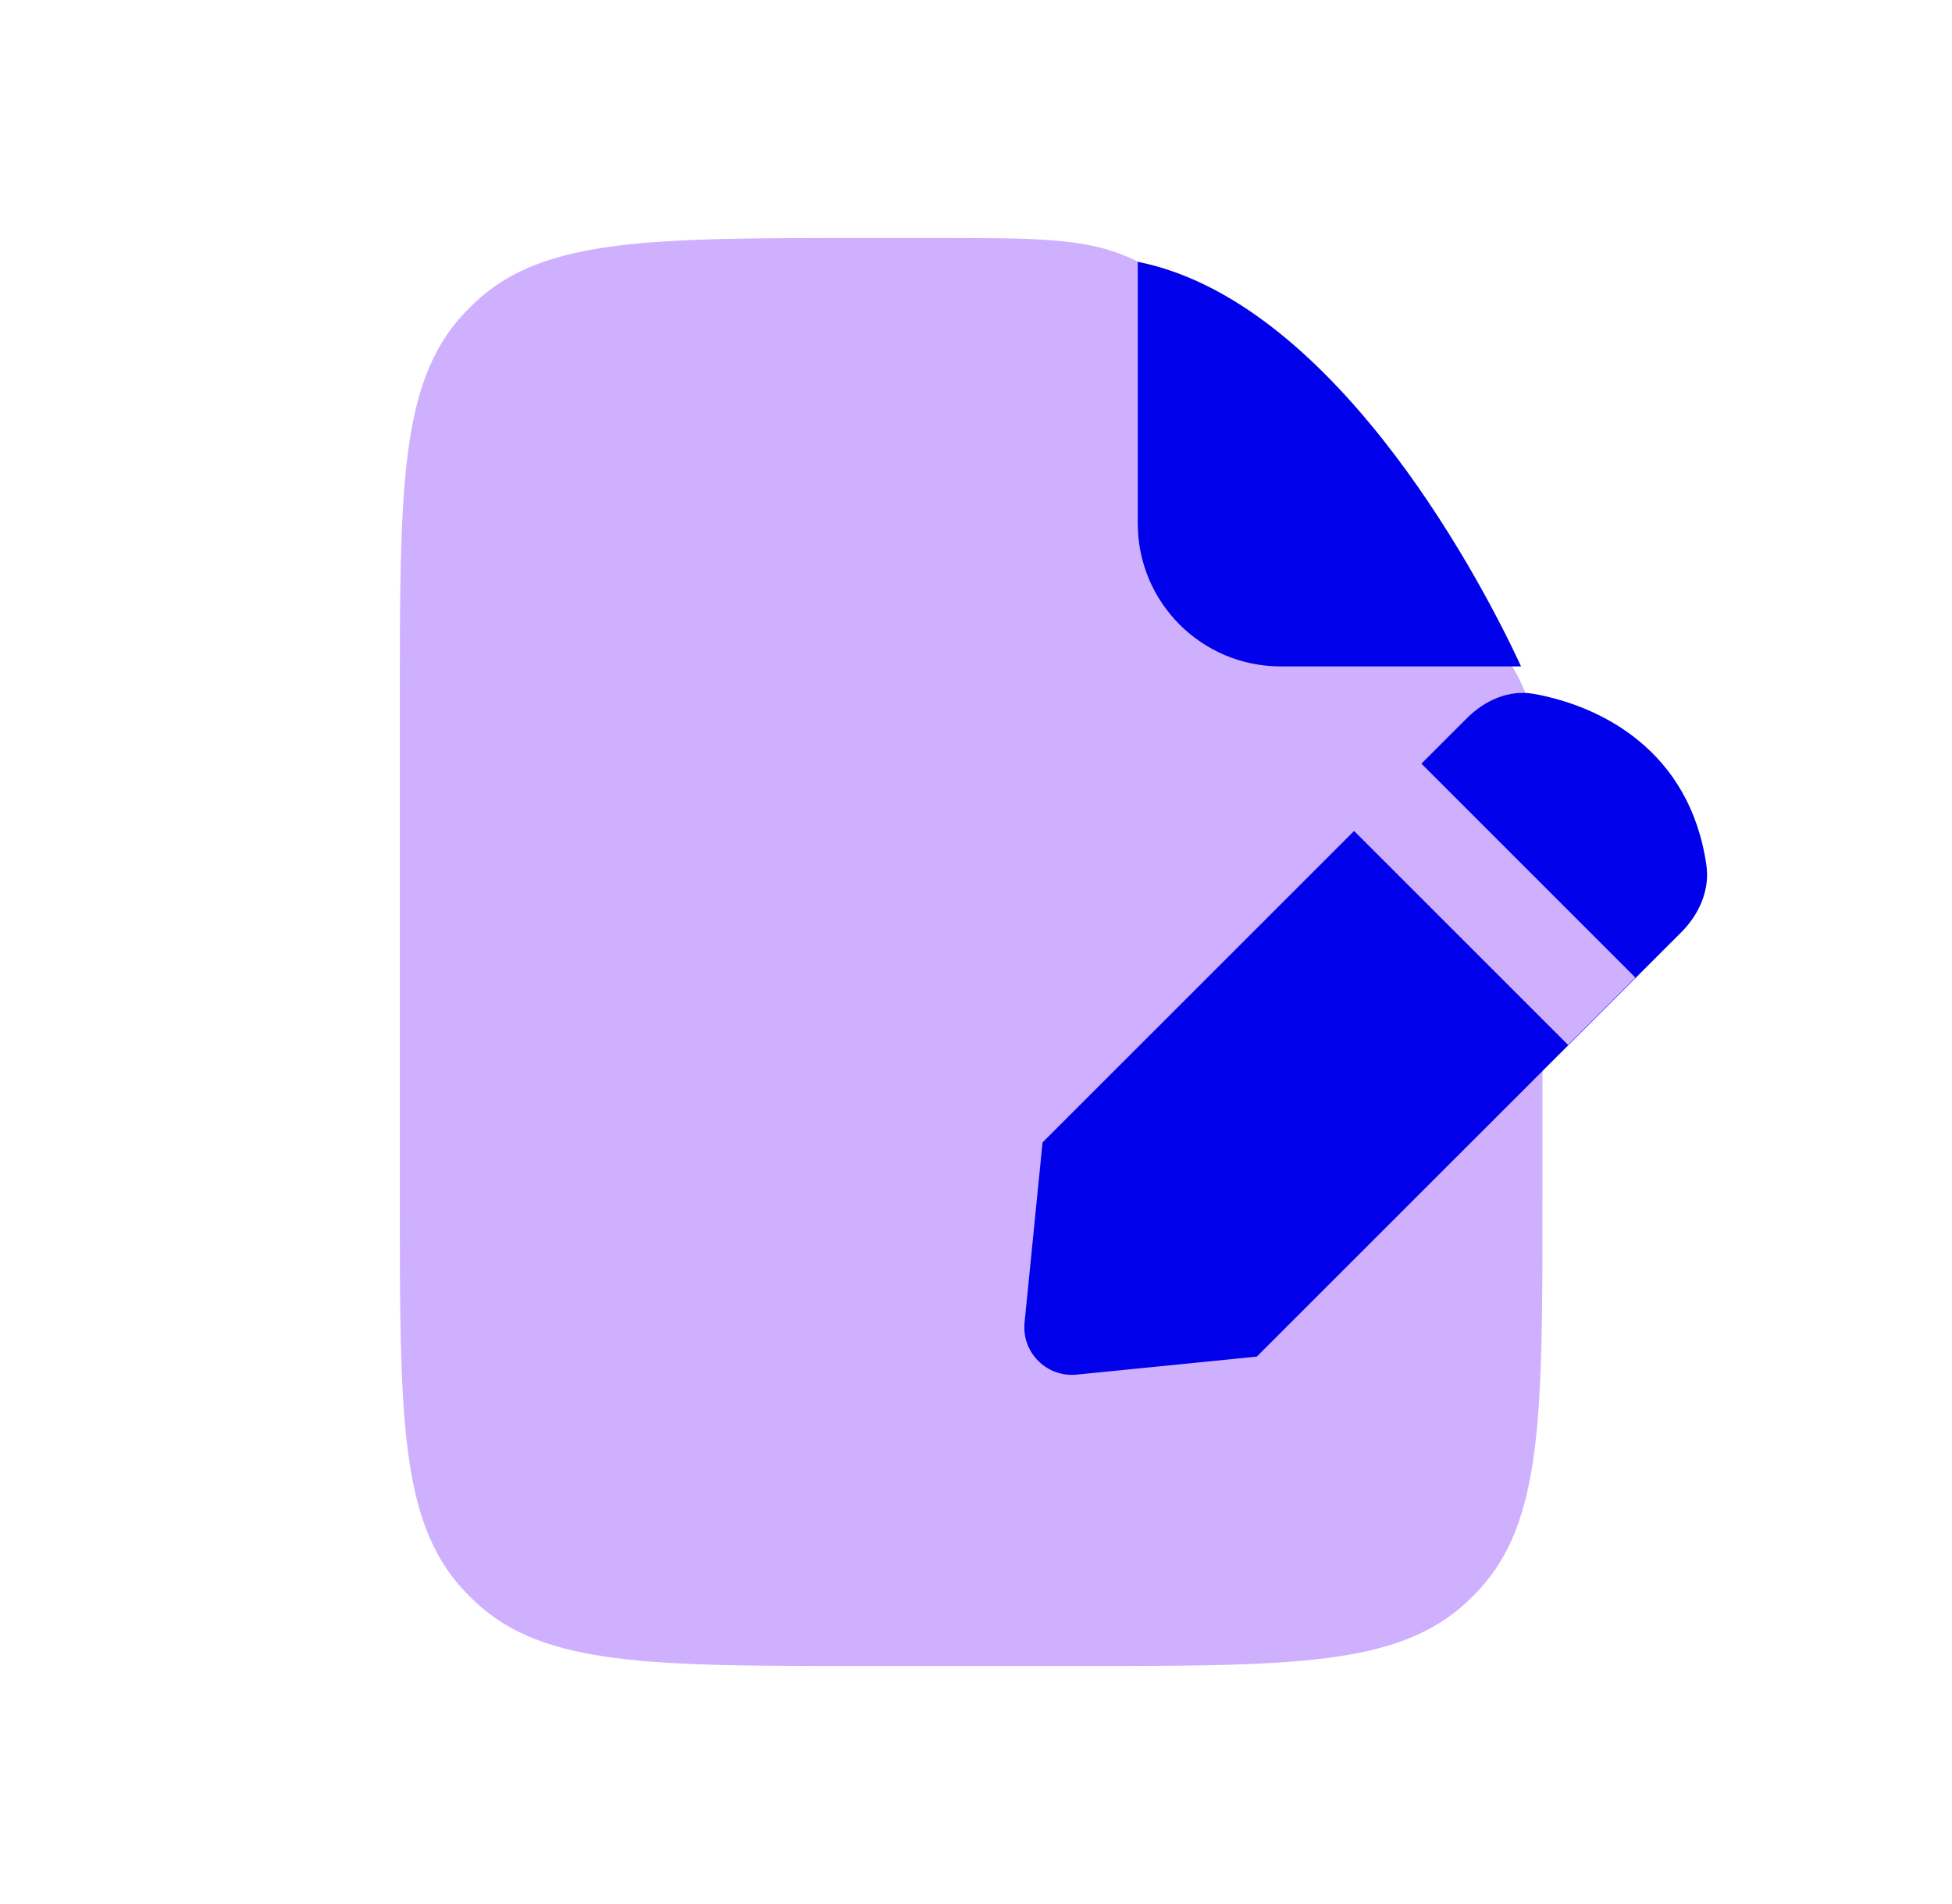
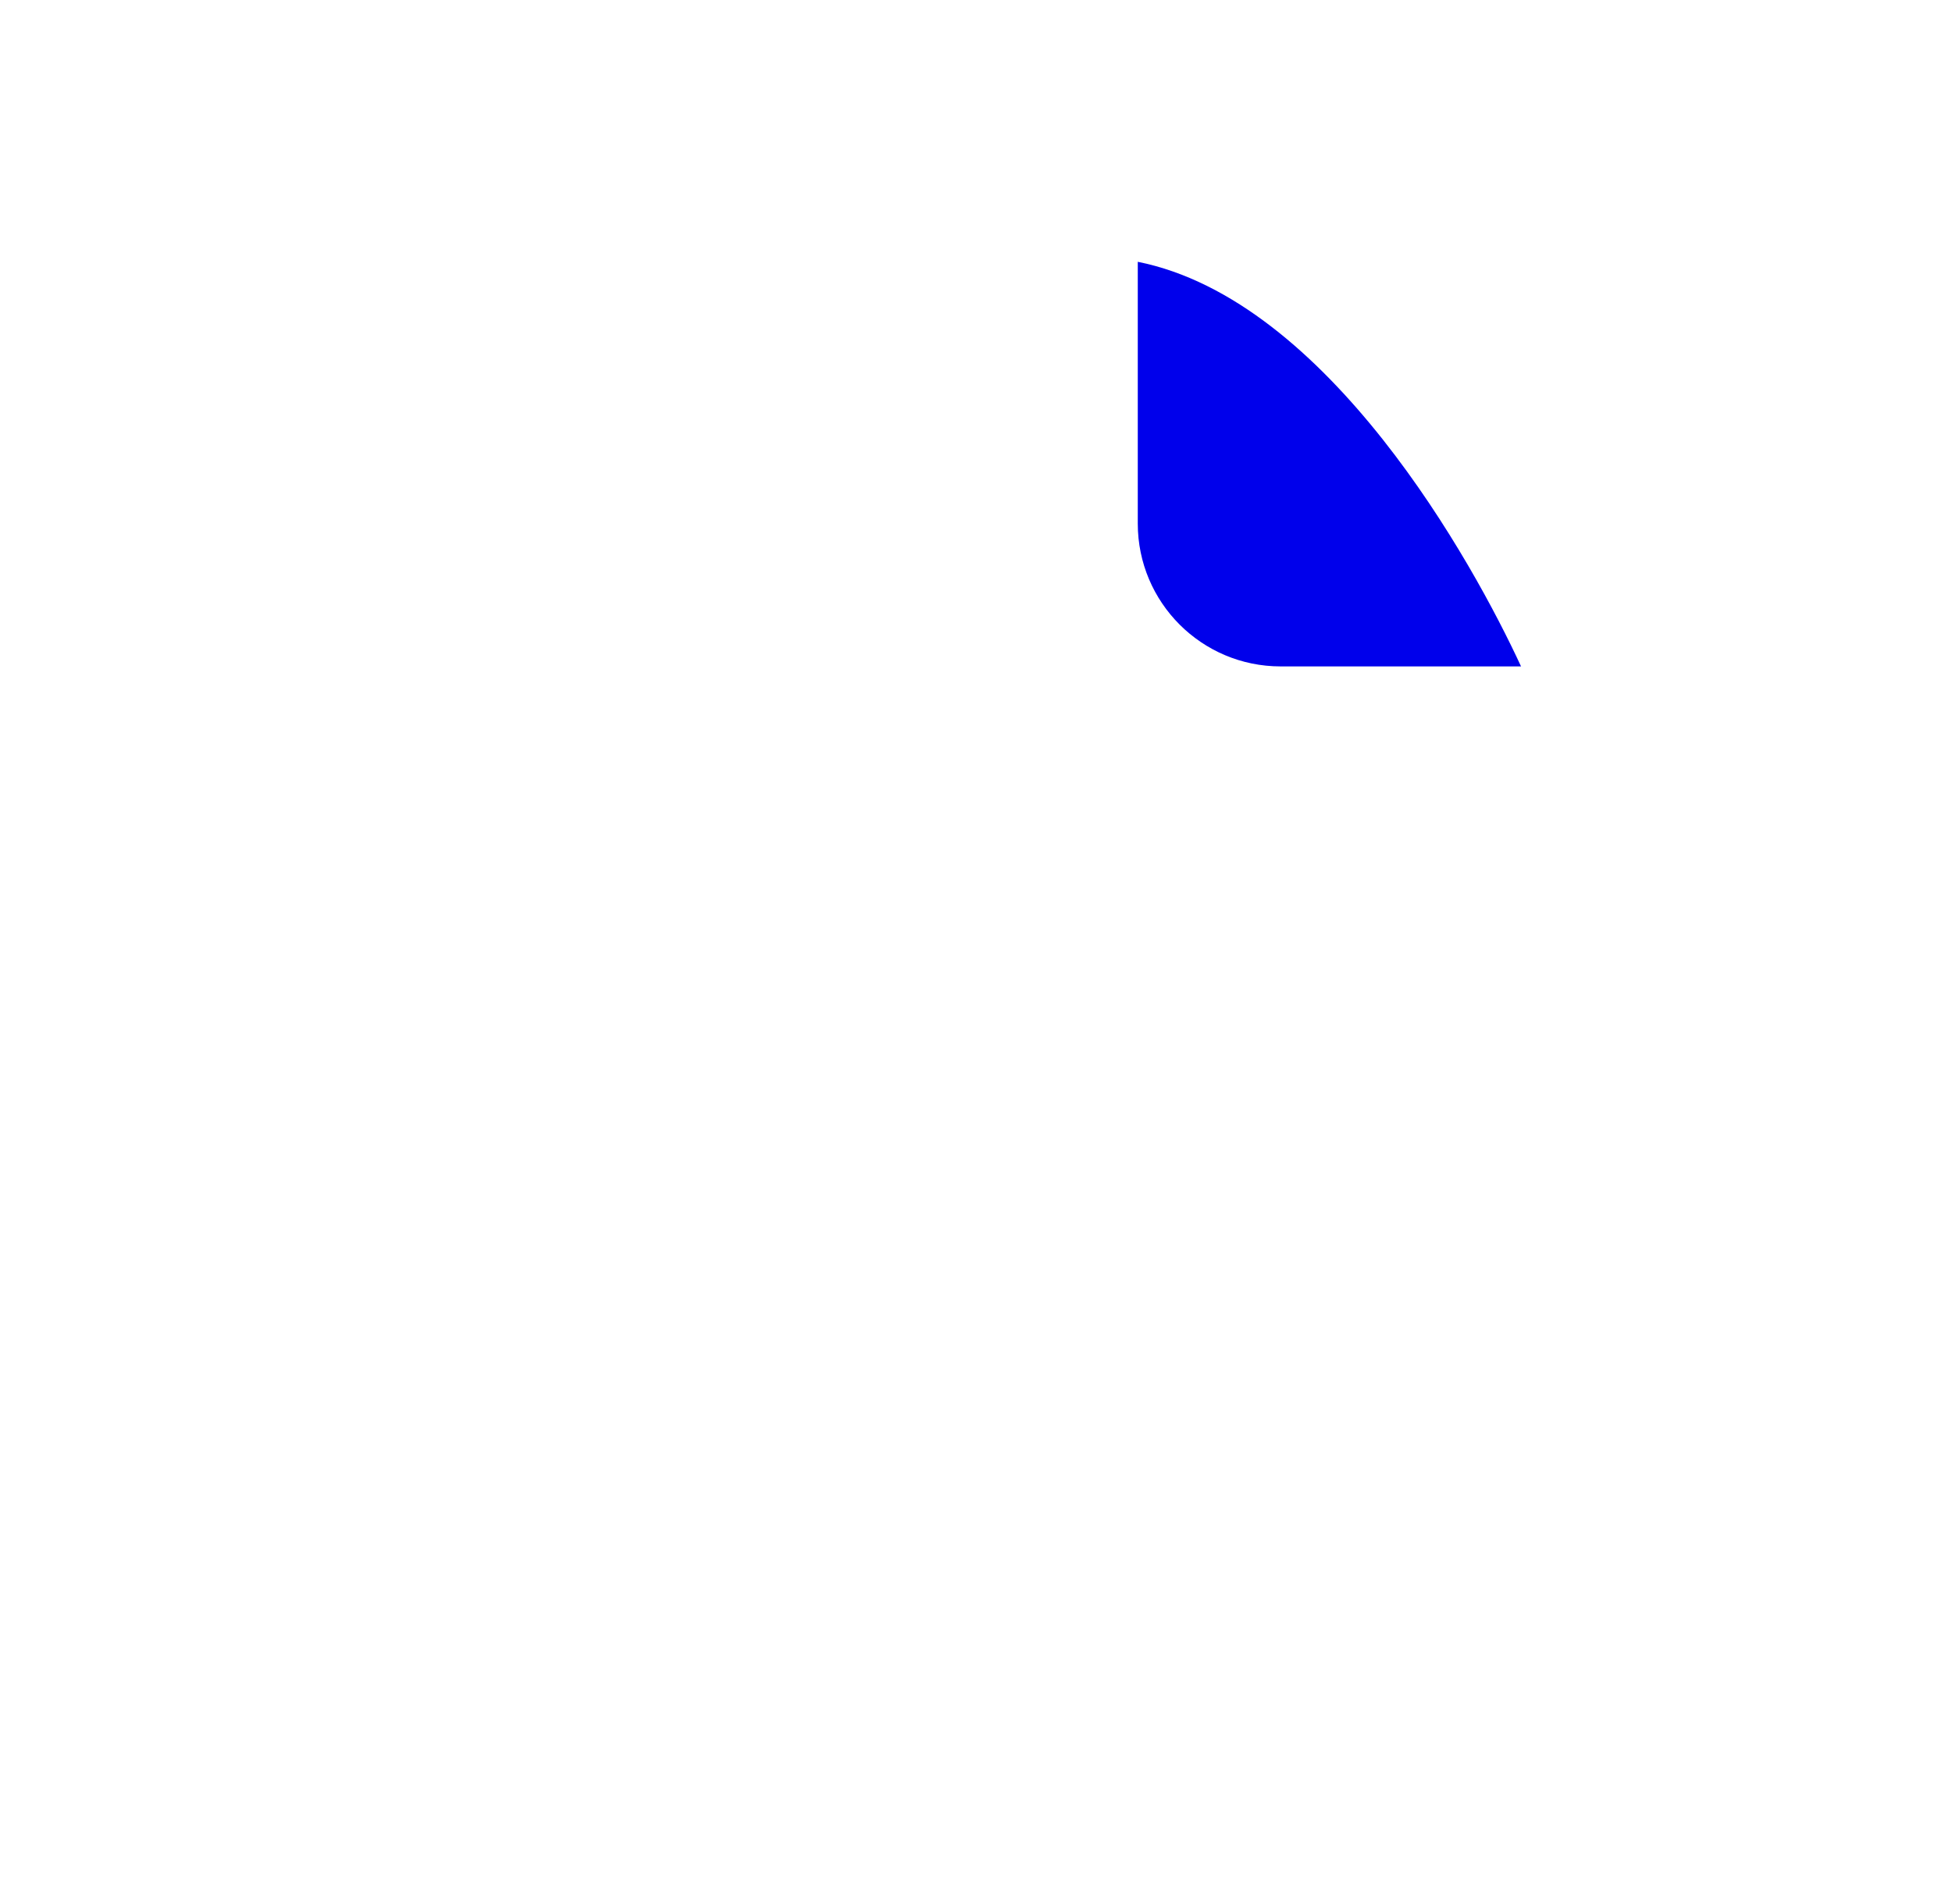
<svg xmlns="http://www.w3.org/2000/svg" width="41" height="40" viewBox="0 0 41 40" fill="none">
-   <path d="M8.398 14.75C8.398 10.279 8.398 8.043 9.727 6.606C9.816 6.51 9.908 6.417 10.004 6.328C11.441 5 13.677 5 18.148 5H19.674C21.702 5 22.716 5 23.626 5.372C23.689 5.398 23.751 5.425 23.813 5.454C24.707 5.863 25.401 6.602 26.787 8.082L28.398 9.8L30.139 11.888C31.228 13.195 31.773 13.849 32.069 14.627C32.09 14.681 32.11 14.735 32.129 14.79C32.398 15.578 32.398 16.428 32.398 18.13V25.25C32.398 29.721 32.398 31.957 31.07 33.394C30.981 33.49 30.889 33.583 30.792 33.672C29.355 35 27.12 35 22.648 35H18.148C13.677 35 11.441 35 10.004 33.672C9.908 33.583 9.816 33.49 9.727 33.394C8.398 31.957 8.398 29.721 8.398 25.25V14.75Z" fill="#CFB0FF" />
  <path d="M23.898 11V5.5C27.898 6.3 30.948 11.833 31.948 14L26.898 14C25.242 14 23.898 12.657 23.898 11Z" fill="#0000EB" />
-   <path d="M30.813 15.086L21.898 24L21.52 27.784C21.457 28.413 21.986 28.941 22.615 28.878L26.398 28.5L35.313 19.586C35.688 19.211 35.917 18.698 35.841 18.173C35.493 15.771 33.635 14.833 32.222 14.578C31.7 14.483 31.188 14.711 30.813 15.086Z" fill="#0000EB" />
-   <rect x="28.398" y="17.414" width="2" height="6.418" transform="rotate(-45 28.398 17.414)" fill="#CFB0FF" />
</svg>